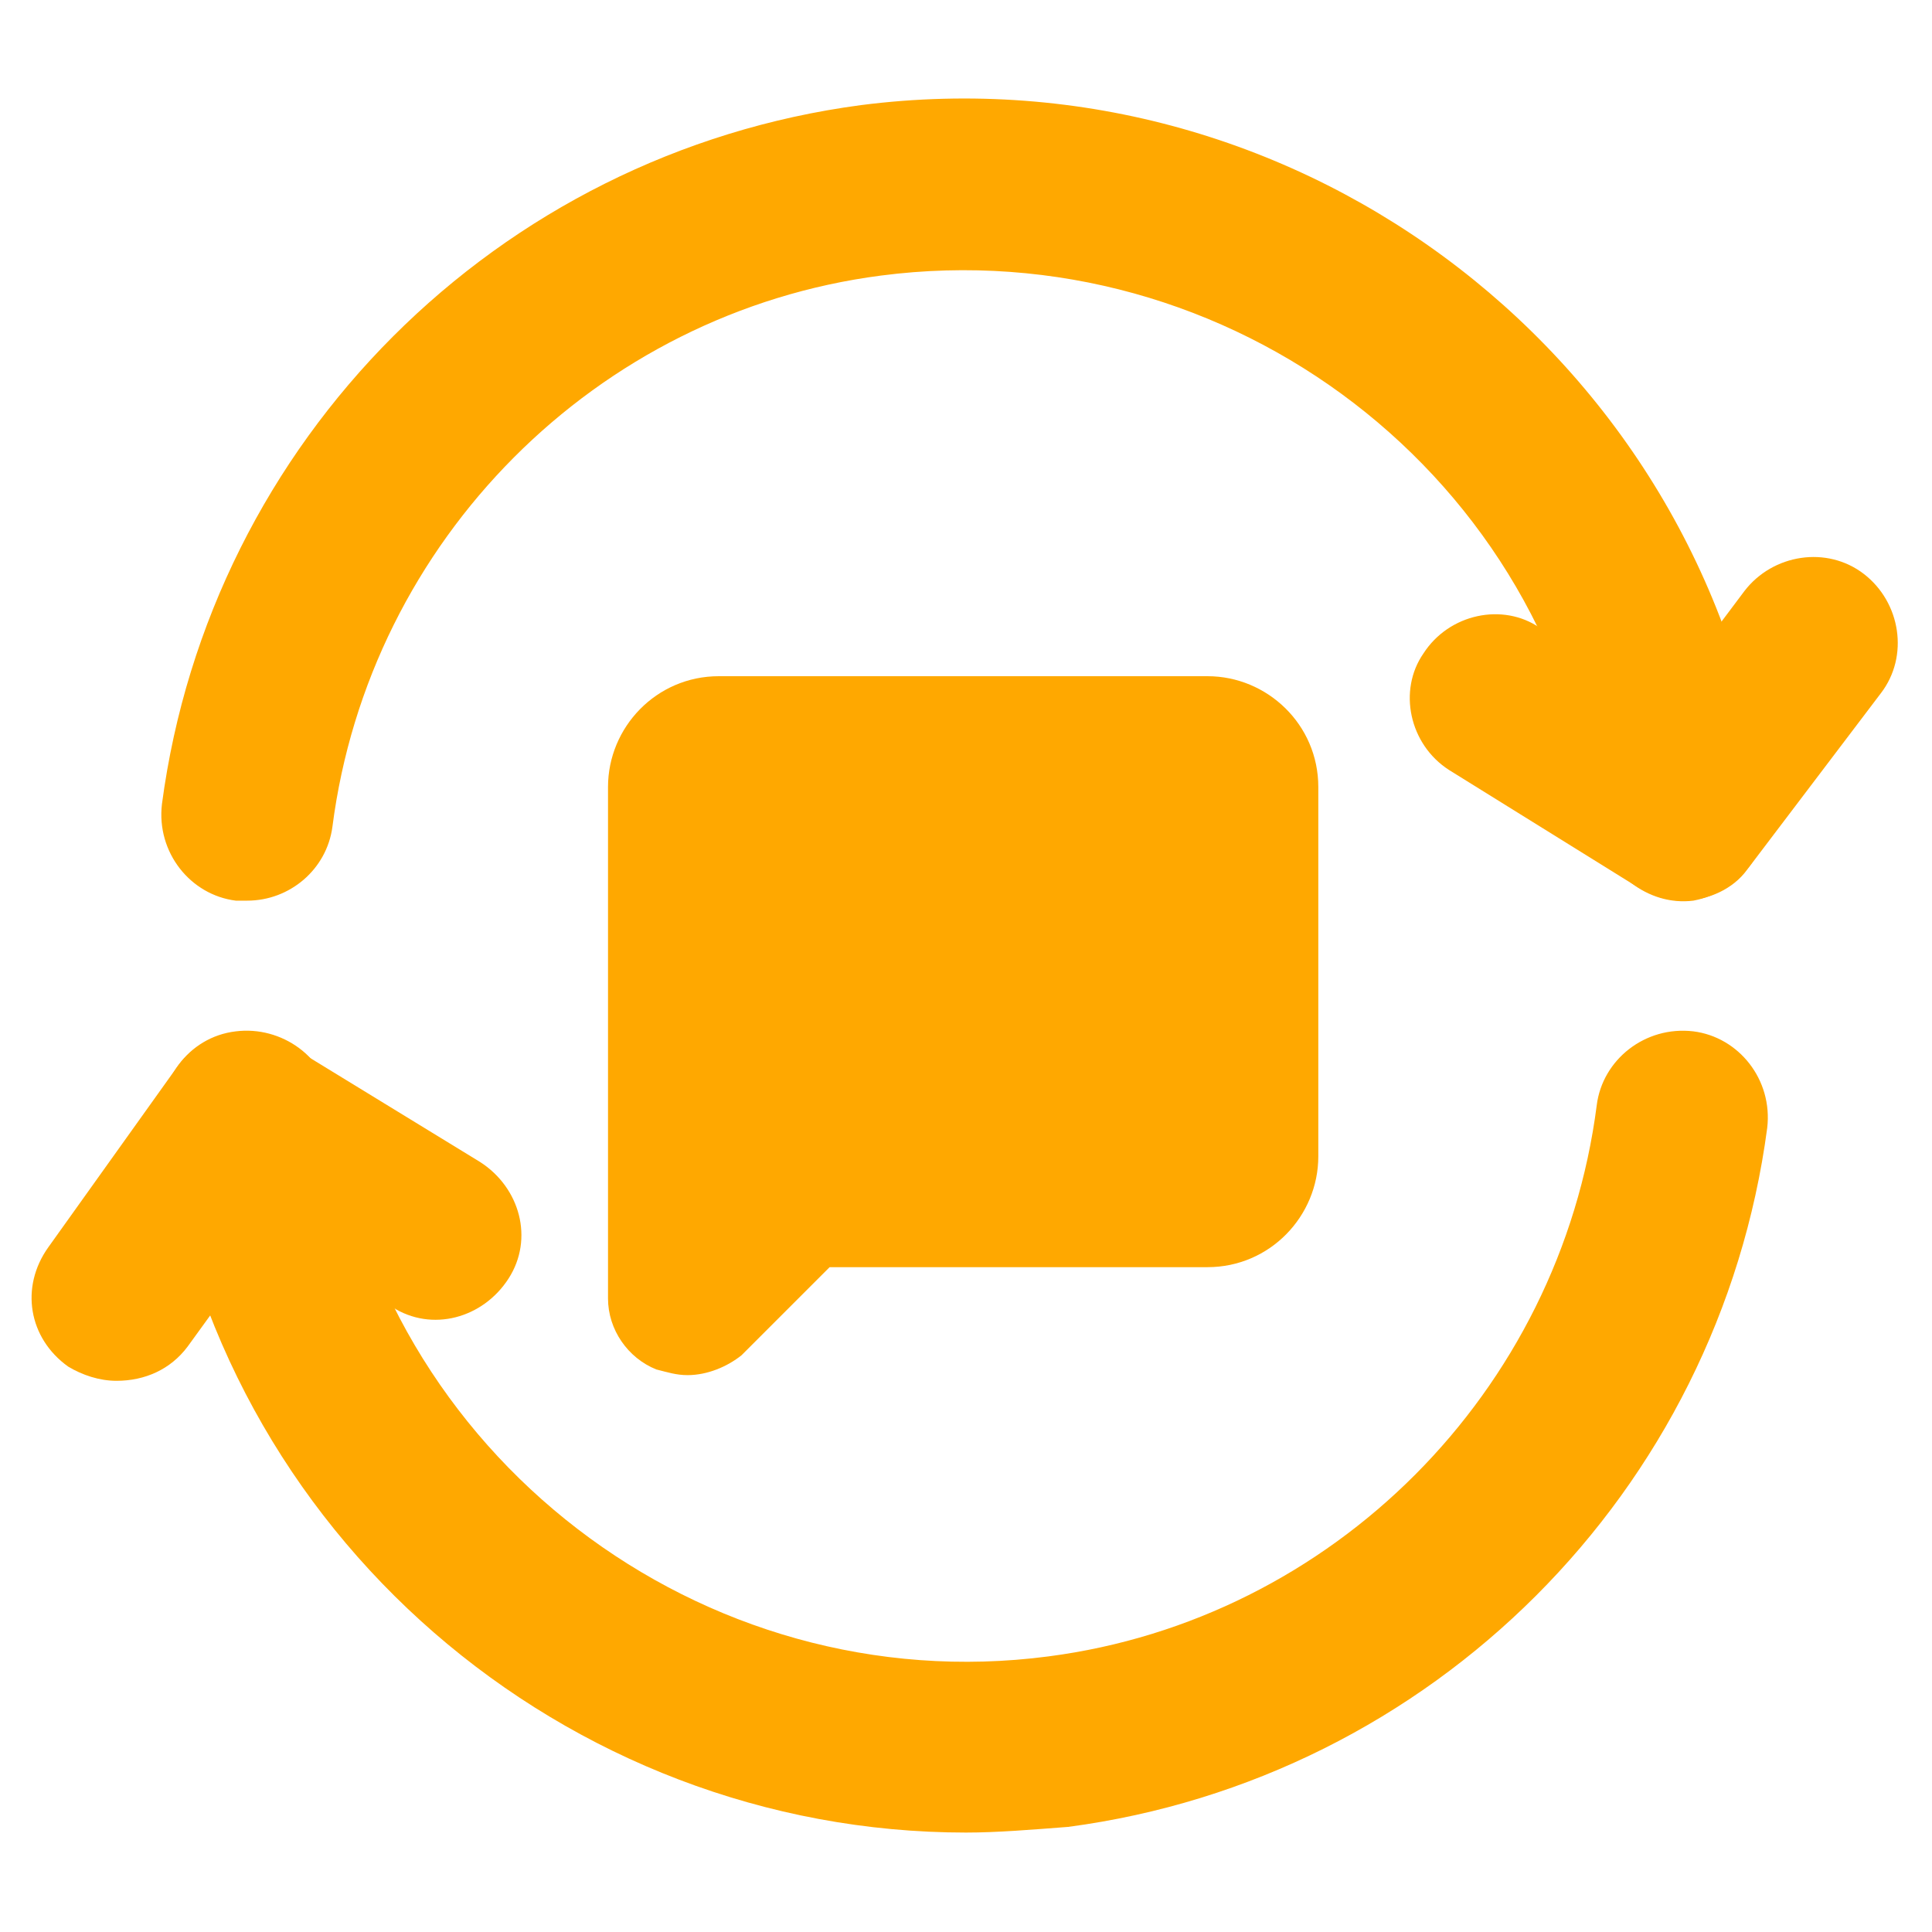
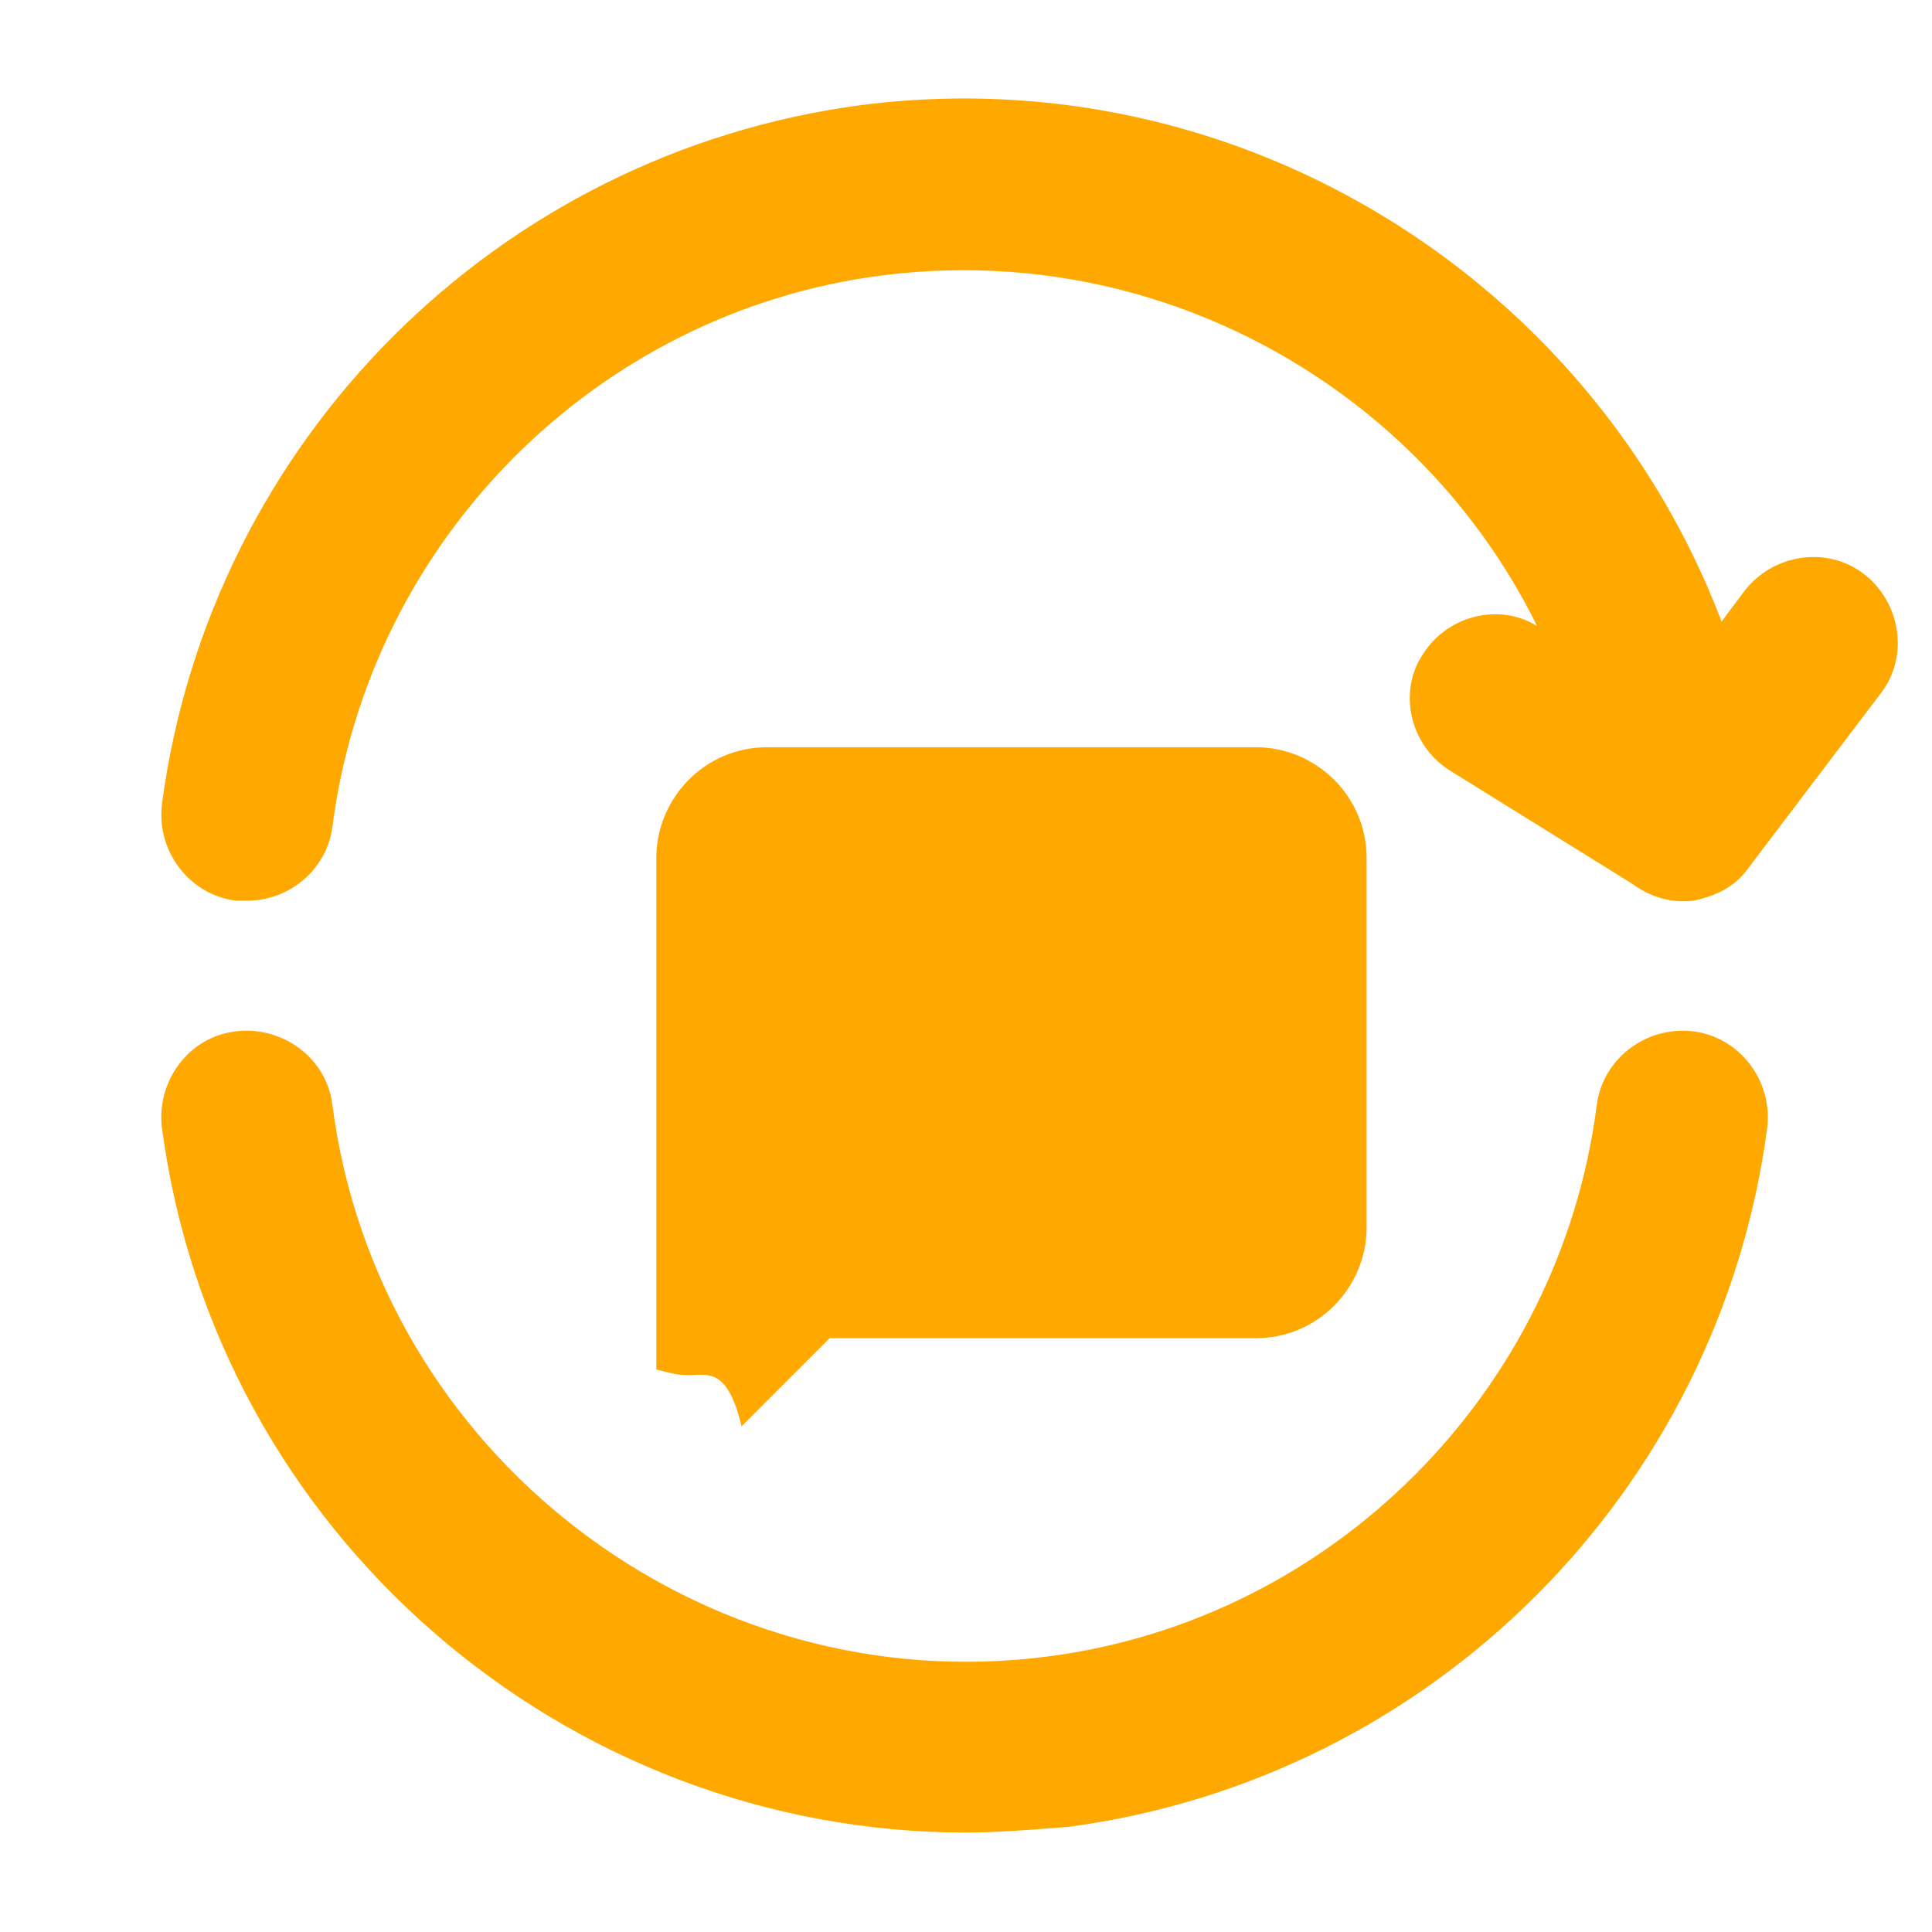
<svg xmlns="http://www.w3.org/2000/svg" version="1.1" id="Layer_1" x="0px" y="0px" viewBox="0 0 68 68" style="enable-background:new 0 0 68 68;" xml:space="preserve">
  <style type="text/css">
	.st0{fill:#FFA800;}
</style>
  <title>Personalized Content Feed</title>
  <g>
-     <path class="st0" d="M24.2,48.4c-0.4,0-0.7-0.1-1.1-0.2c-1-0.4-1.7-1.4-1.7-2.5v-18c0-2.1,1.7-3.9,3.9-3.9h17.2   c2.1,0,3.9,1.7,3.9,3.9v13c0,2.1-1.7,3.9-3.9,3.9H29.2l-3.1,3.1C25.6,48.1,24.9,48.4,24.2,48.4z" />
+     <path class="st0" d="M24.2,48.4c-0.4,0-0.7-0.1-1.1-0.2v-18c0-2.1,1.7-3.9,3.9-3.9h17.2   c2.1,0,3.9,1.7,3.9,3.9v13c0,2.1-1.7,3.9-3.9,3.9H29.2l-3.1,3.1C25.6,48.1,24.9,48.4,24.2,48.4z" />
  </g>
  <g>
-     <path class="st0" d="M4.1,48.6c-0.6,0-1.2-0.2-1.7-0.5c-1.4-1-1.7-2.8-0.7-4.2l4.5-6.3c0.9-1.3,2.7-1.7,4-0.8l6.7,4.1   c1.4,0.9,1.9,2.7,1,4.1c-0.9,1.4-2.7,1.9-4.1,1l-4.3-2.6l-2.9,4C6,48.2,5.1,48.6,4.1,48.6z" />
-   </g>
+     </g>
  <g>
    <path class="st0" d="M59.2,31.7c-0.6,0-1.1-0.2-1.6-0.5L51,27.1c-1.4-0.9-1.8-2.8-0.9-4.1c0.9-1.4,2.8-1.8,4.1-0.9l4.2,2.7l3-4   c1-1.3,2.9-1.6,4.2-0.6c1.3,1,1.6,2.9,0.6,4.2l-4.7,6.2C61,31.3,60.1,31.7,59.2,31.7z" />
  </g>
  <g>
    <path class="st0" d="M8.7,31.7c-0.1,0-0.3,0-0.4,0c-1.6-0.2-2.8-1.7-2.6-3.4C7.4,15.5,17.5,5.4,30.3,3.7c15.6-2,29.9,9.1,31.9,24.6   c0.2,1.6-1,3.1-2.6,3.4c-1.6,0.2-3.1-1-3.4-2.6C54.7,16.8,43.3,8.1,31,9.7C21,11,13,19,11.7,29.1C11.5,30.6,10.2,31.7,8.7,31.7z" />
  </g>
  <g>
    <path class="st0" d="M34,64.5C19.9,64.5,7.6,54,5.7,39.7c-0.2-1.6,0.9-3.2,2.6-3.4c1.6-0.2,3.2,0.9,3.4,2.6   c1.6,12.3,13,21,25.2,19.4C46.9,57,54.9,49,56.2,38.9c0.2-1.6,1.7-2.8,3.4-2.6c1.6,0.2,2.8,1.7,2.6,3.4   c-1.7,12.8-11.8,22.9-24.6,24.6C36.3,64.4,35.1,64.5,34,64.5z" />
  </g>
</svg>